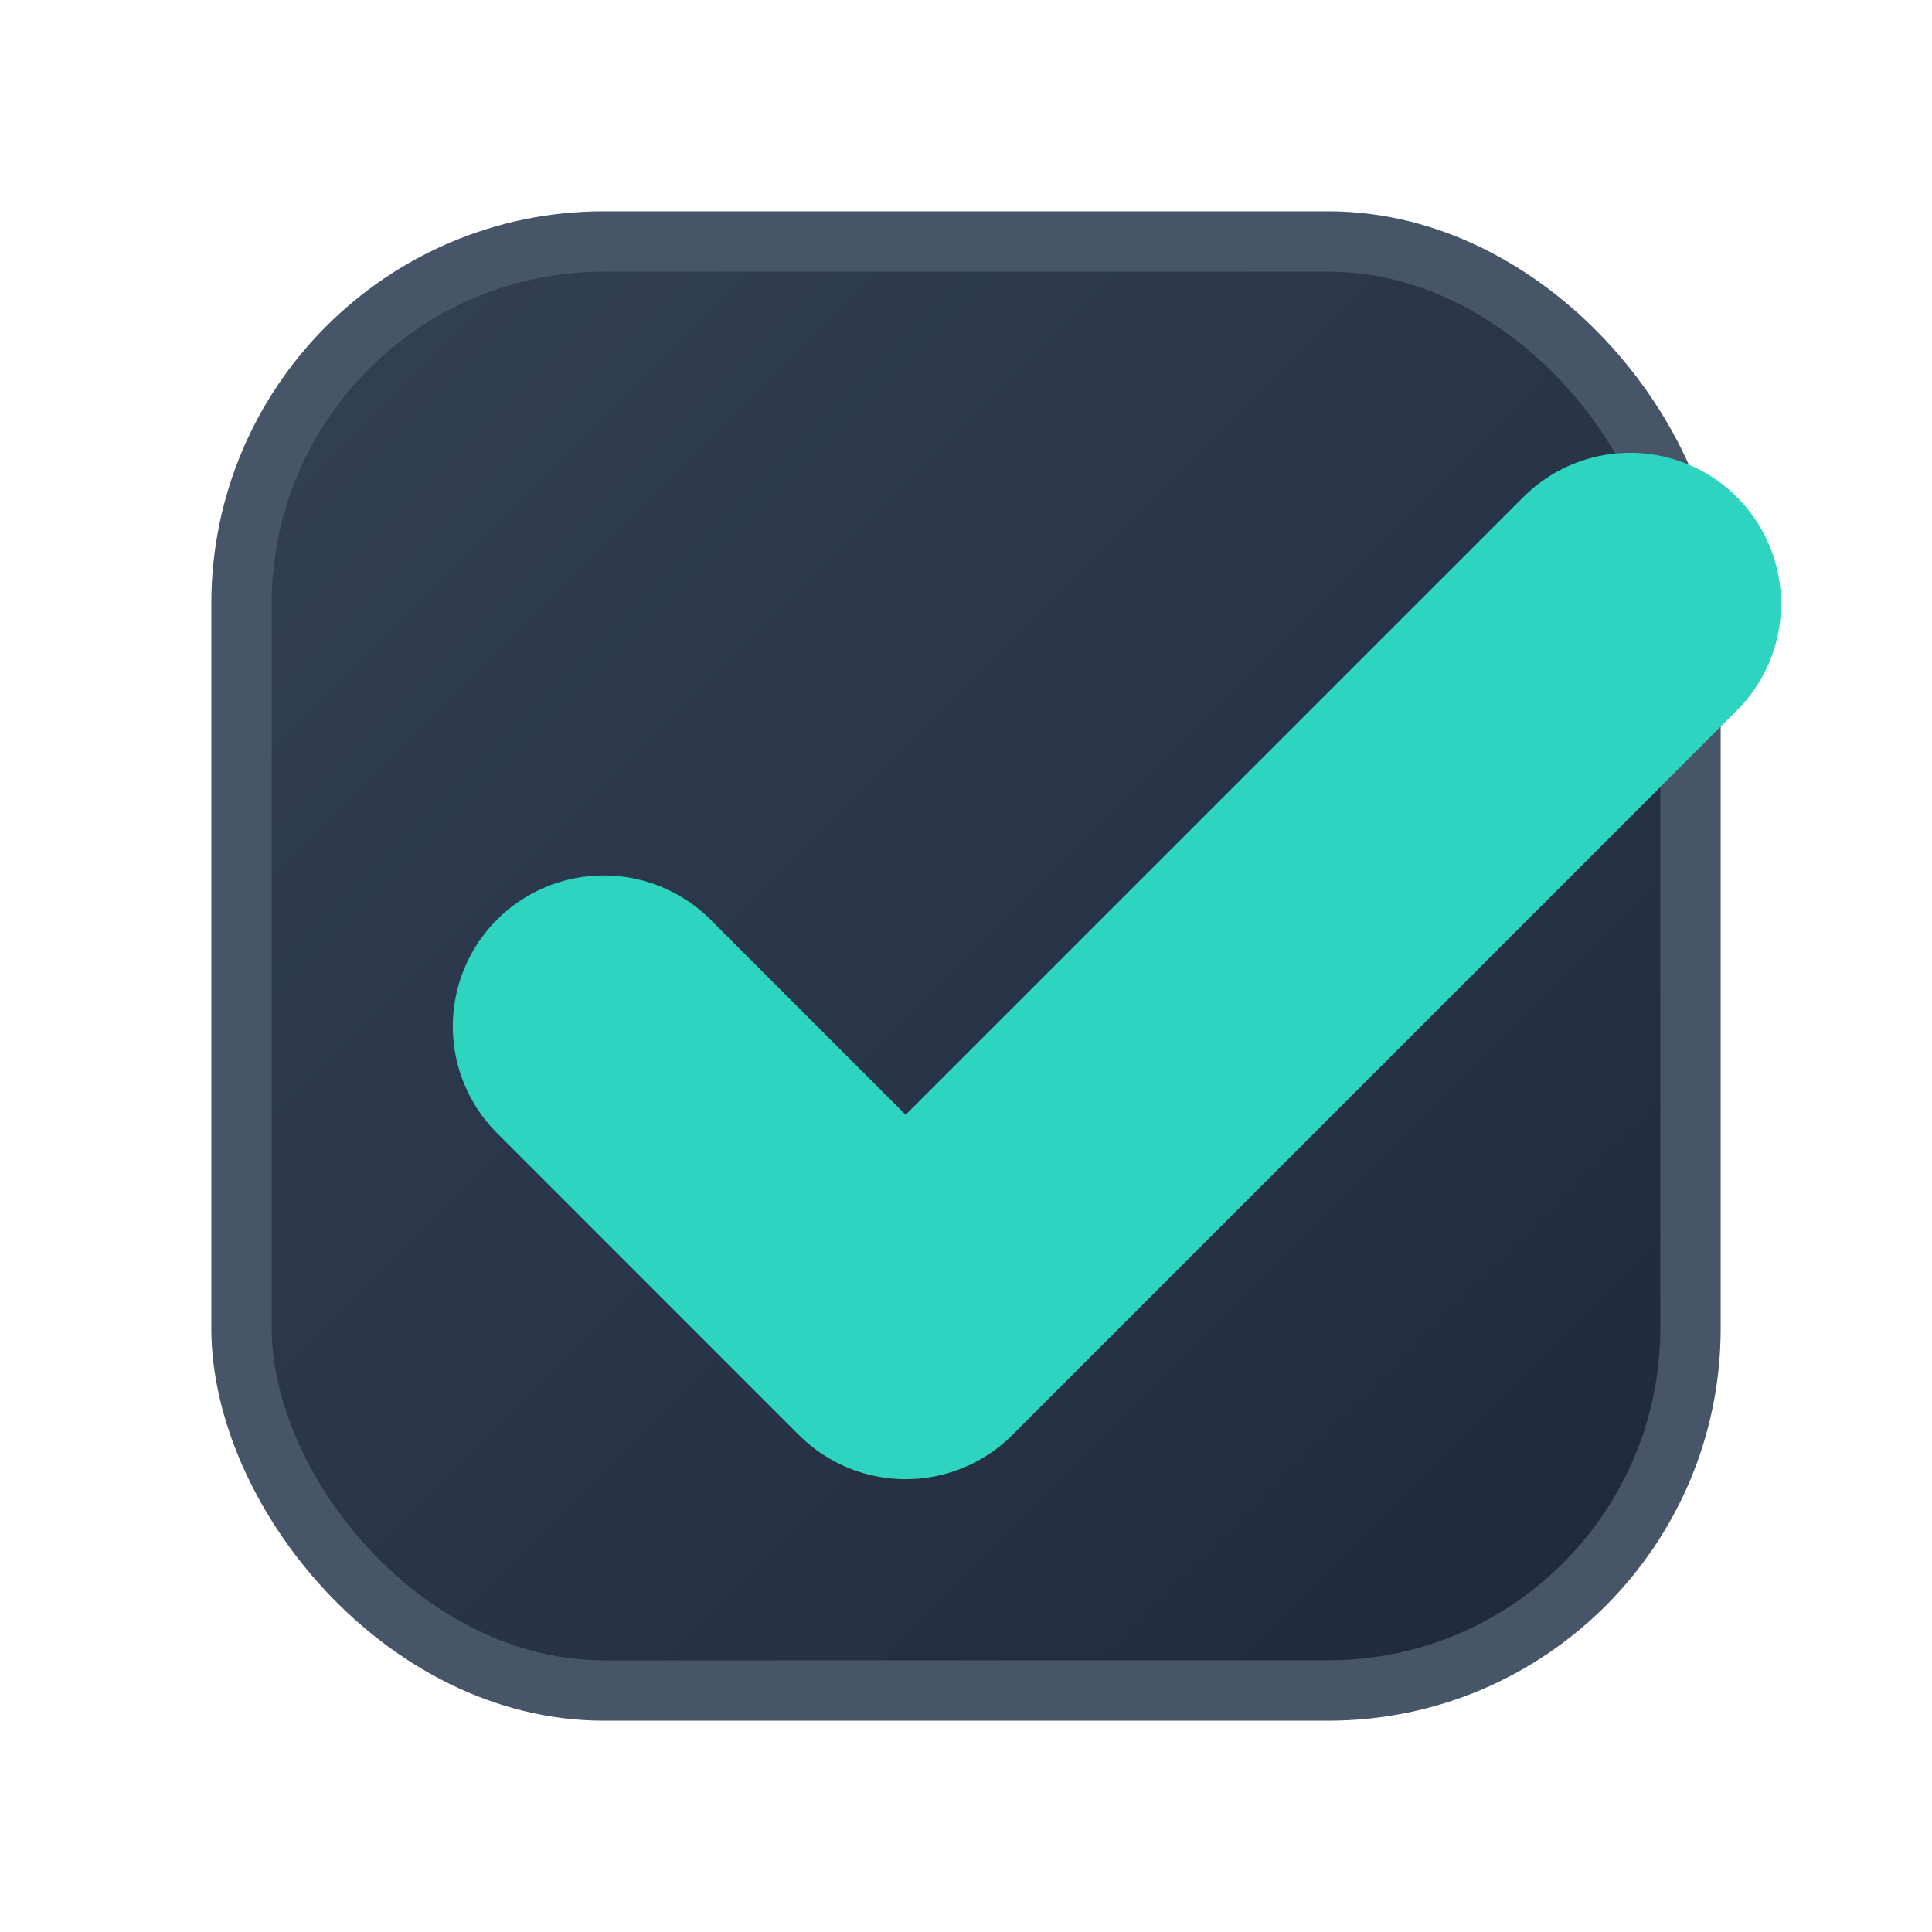
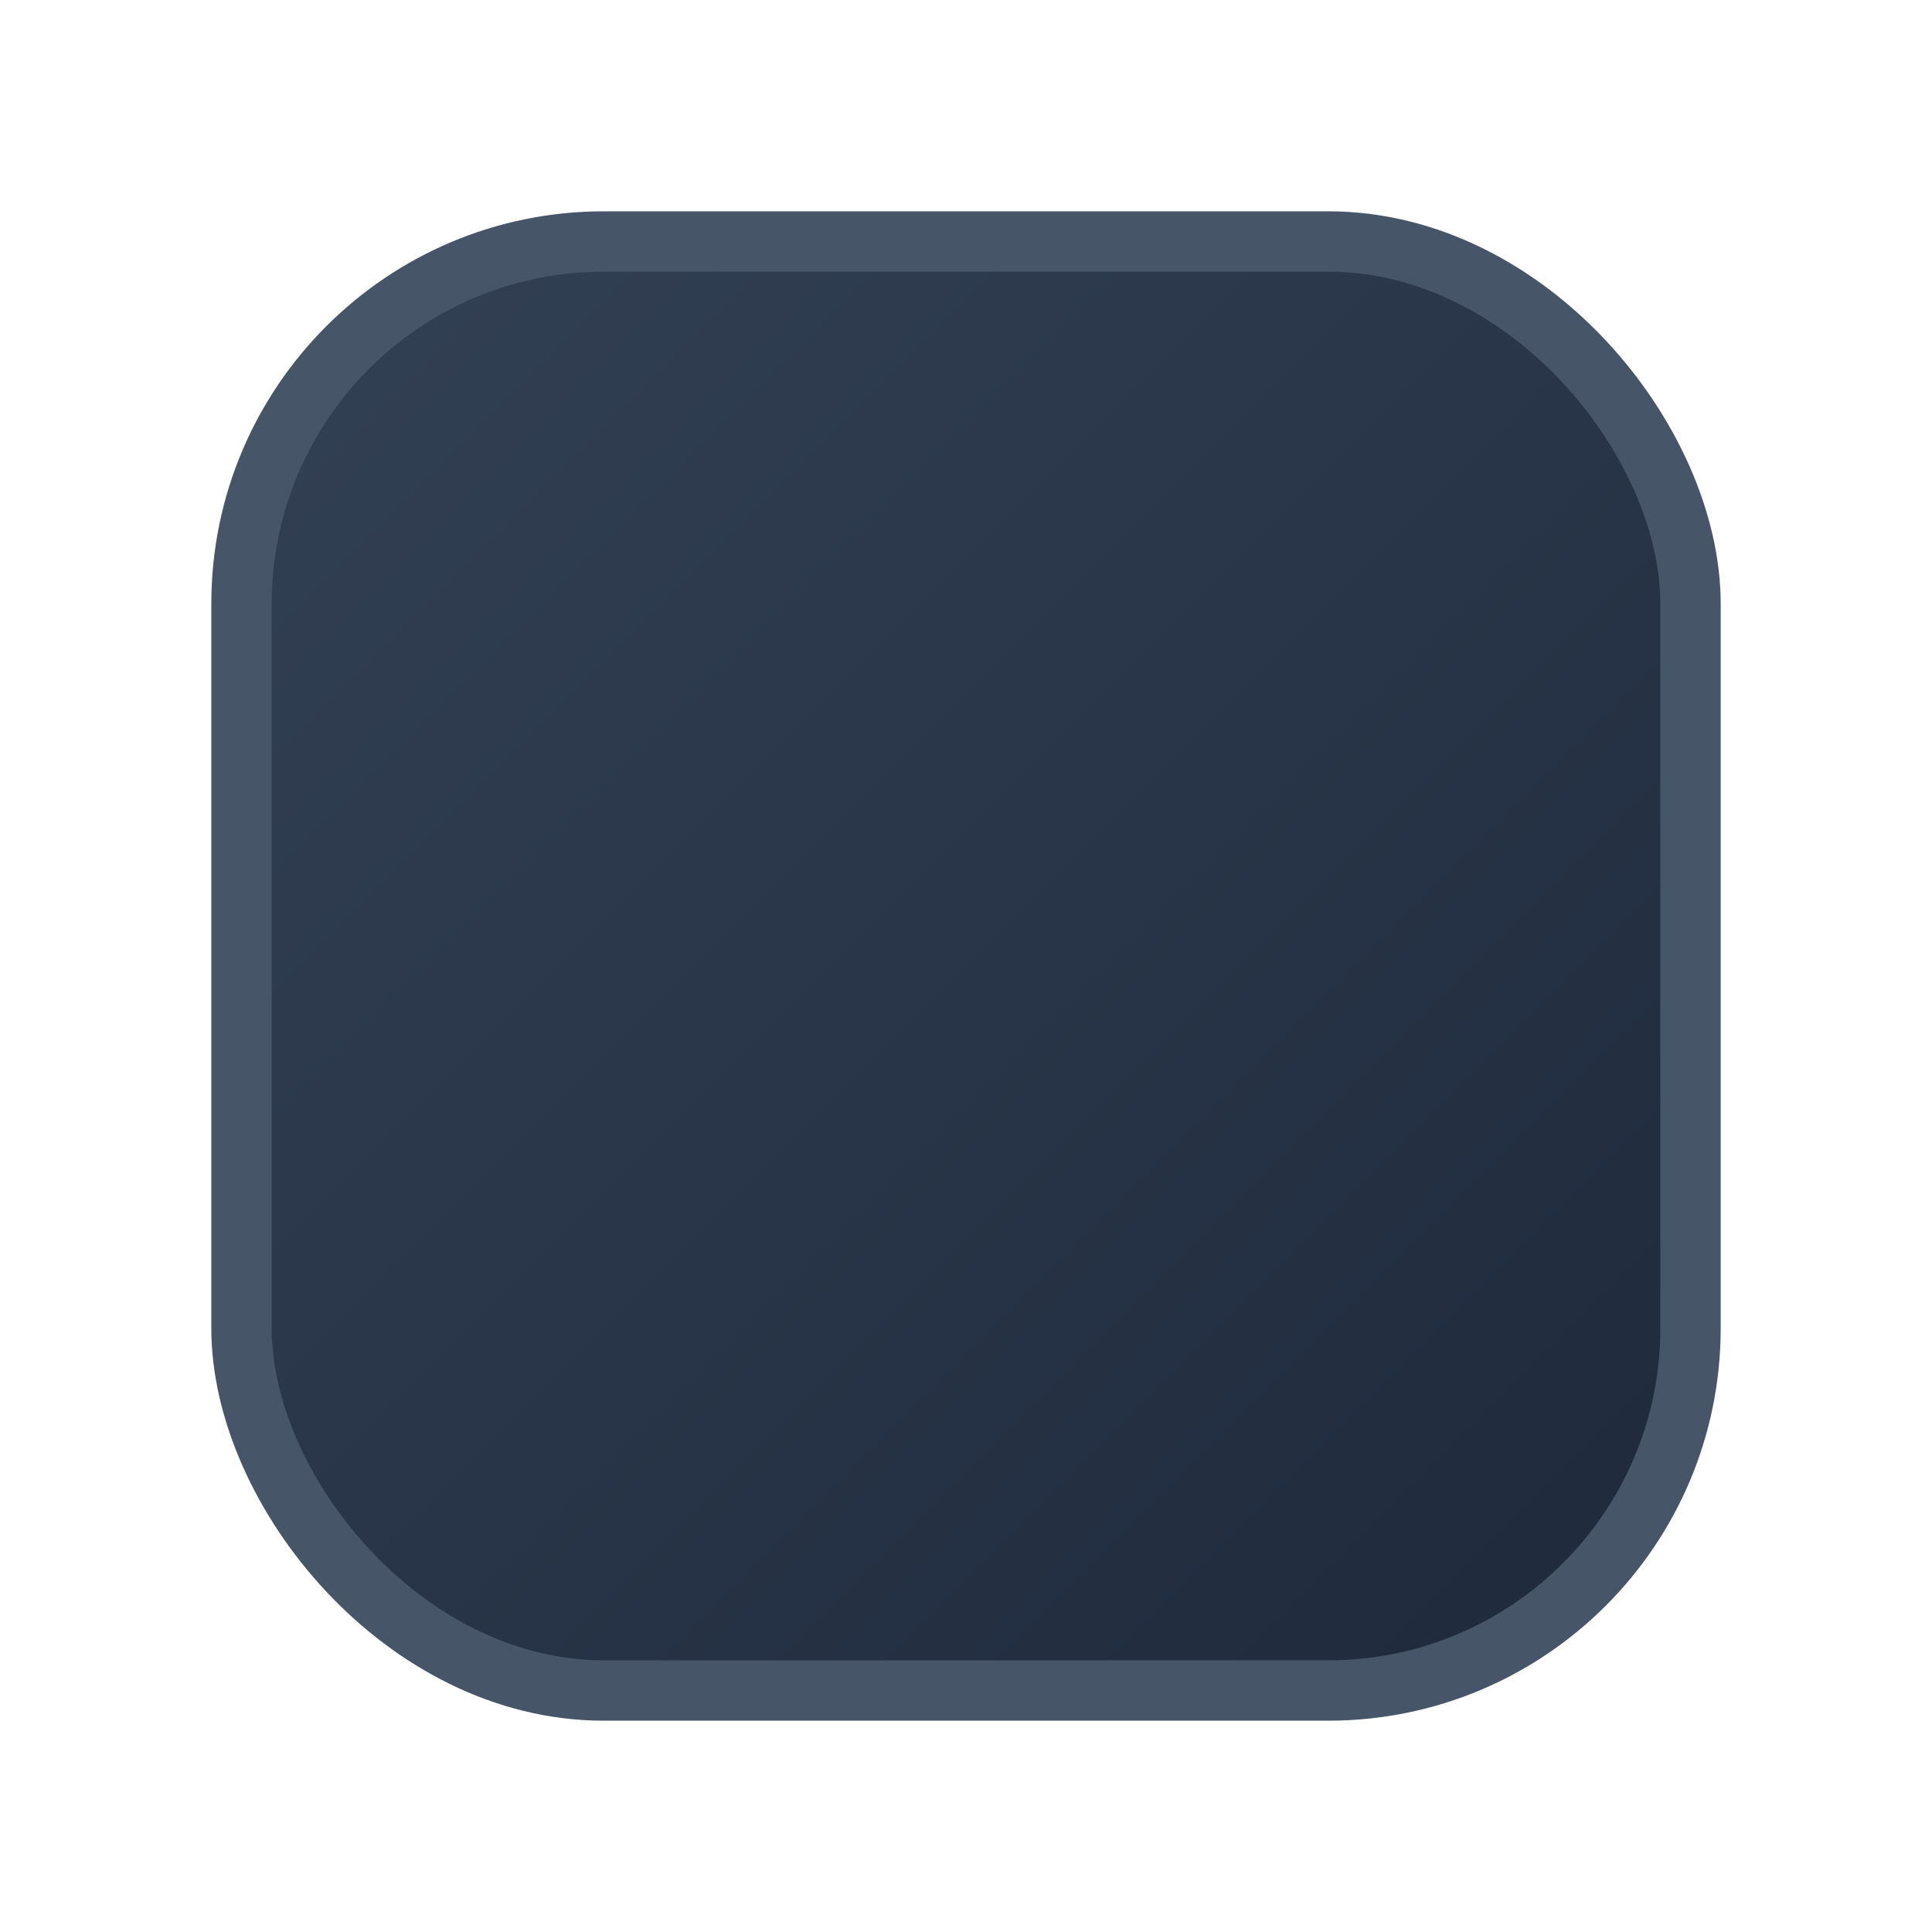
<svg xmlns="http://www.w3.org/2000/svg" width="256" height="256" viewBox="0 0 64 64">
  <defs>
    <linearGradient id="boxGradient" x1="0" y1="0" x2="1" y2="1">
      <stop offset="0%" stop-color="#334155" />
      <stop offset="100%" stop-color="#1e293b" />
    </linearGradient>
    <filter id="checkmarkShadow" x="-50%" y="-50%" width="200%" height="200%">
      <feDropShadow dx="1" dy="2" stdDeviation="2" flood-color="#0d9488" flood-opacity="0.5" />
    </filter>
  </defs>
  <rect x="8" y="8" width="48" height="48" rx="12" fill="url(#boxGradient)" stroke="#475569" stroke-width="2" />
-   <path d="M20 34 l10 10 l24 -24" fill="none" stroke="#2dd4bf" stroke-width="10" stroke-linecap="round" stroke-linejoin="round" filter="url(#checkmarkShadow)" />
</svg>